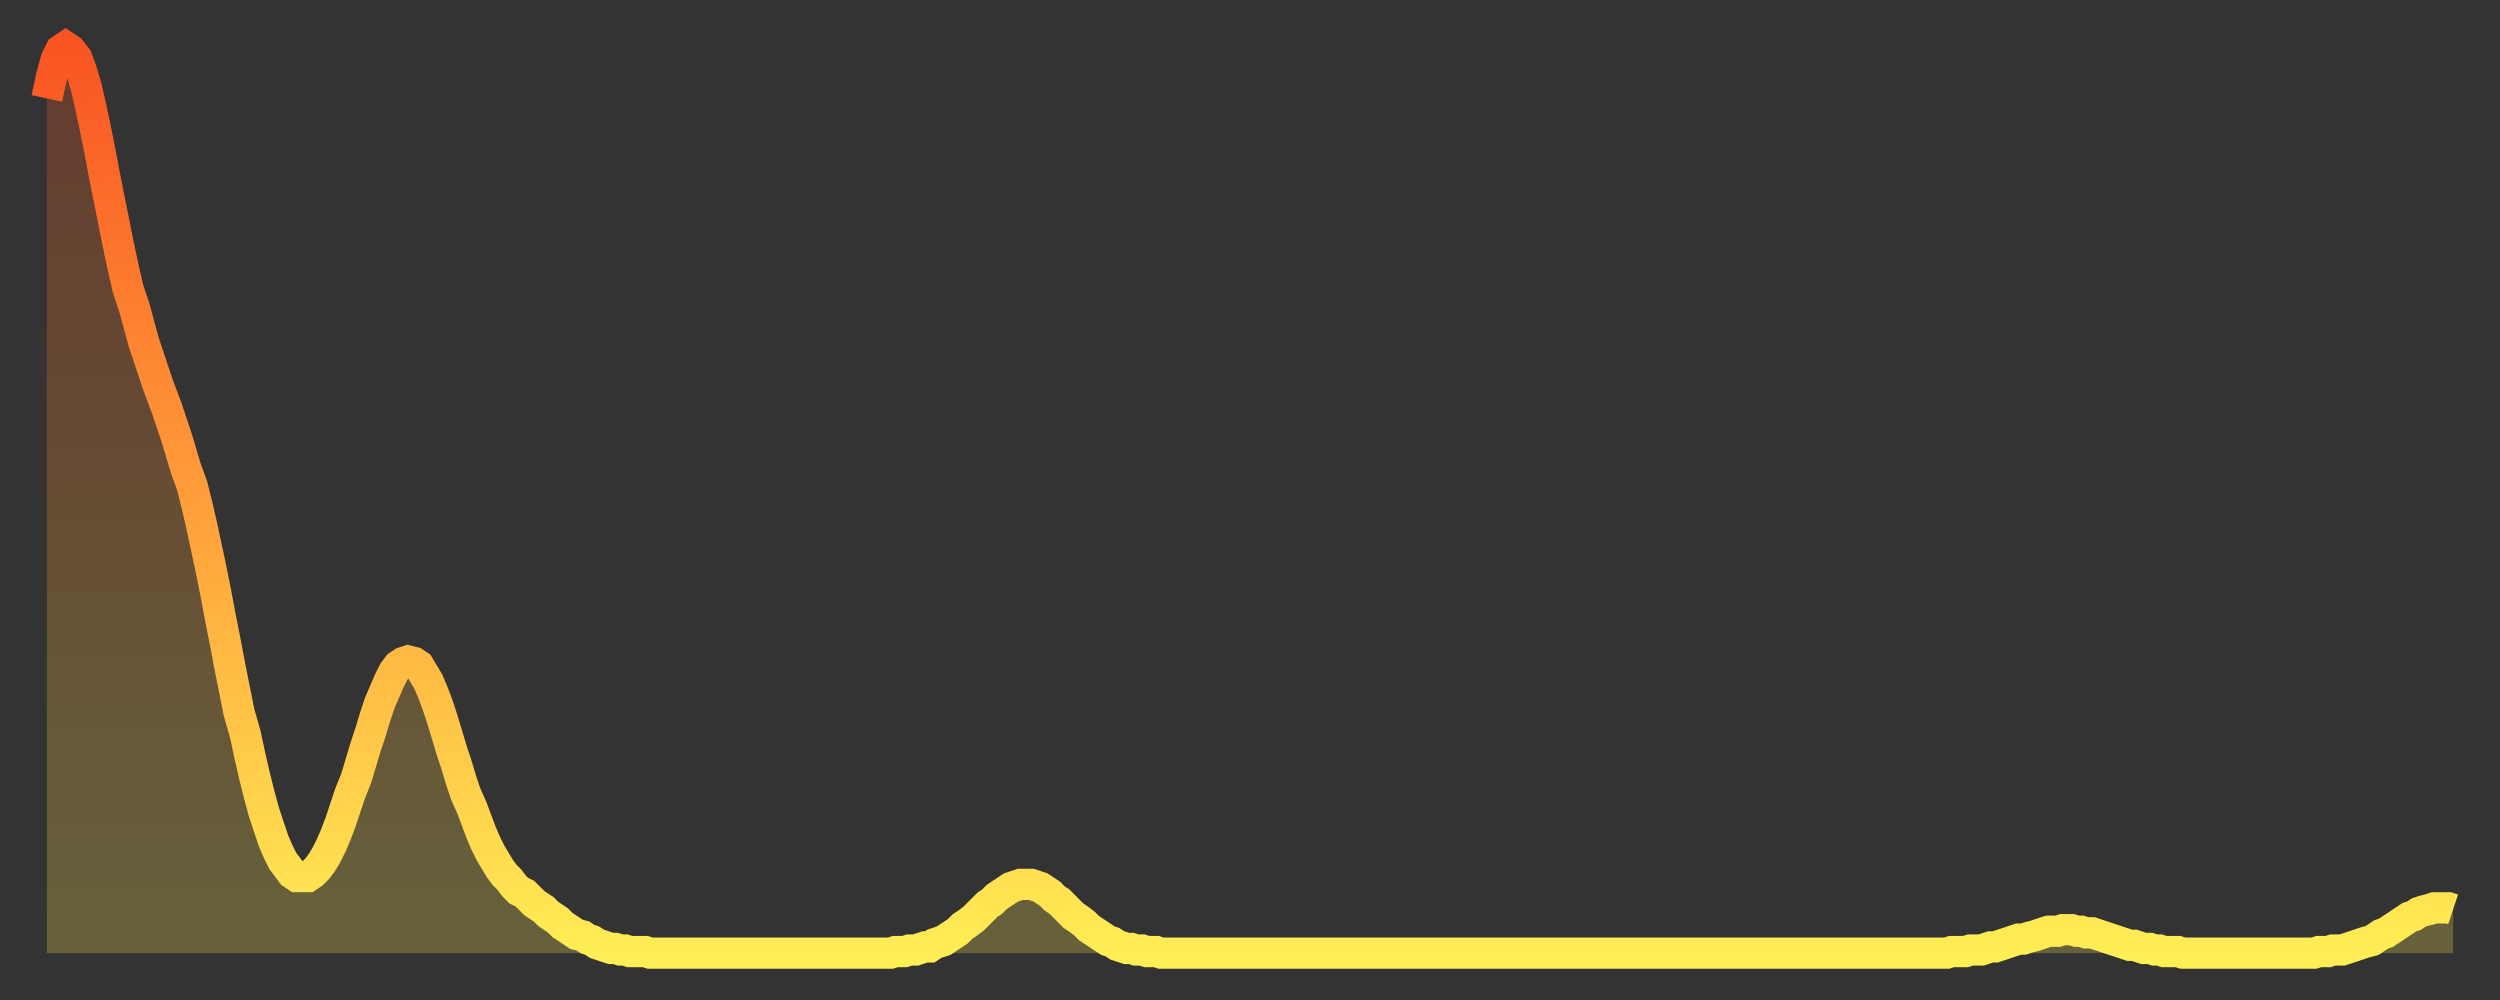
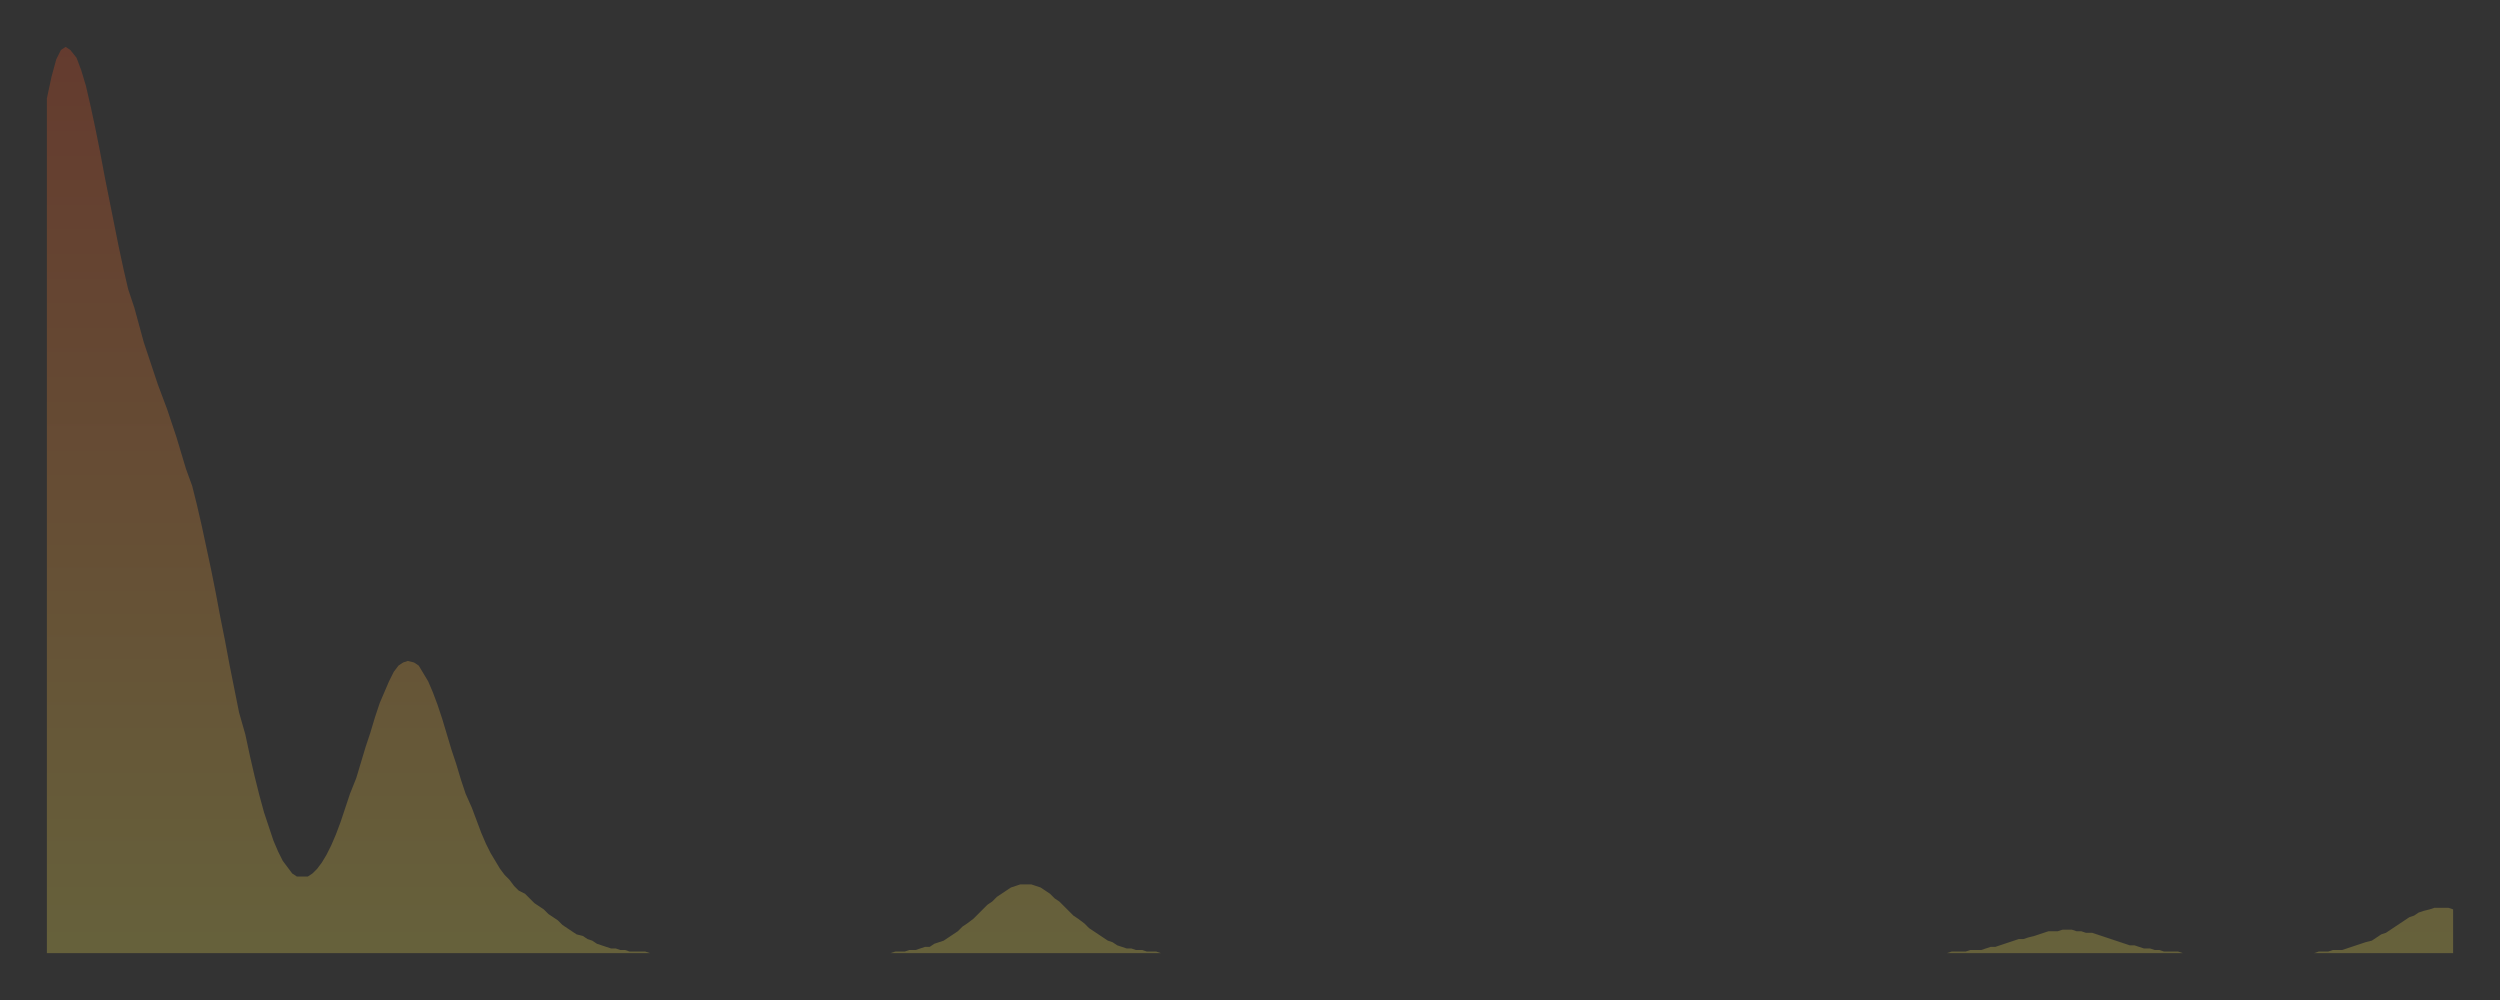
<svg xmlns="http://www.w3.org/2000/svg" baseProfile="full" height="64" version="1.1" width="160">
  <rect width="100%" height="100%" fill="#333333" stroke="none" />
  <defs>
    <linearGradient id="id1196670" x1="0" x2="0" y1="0" y2="1">
      <stop offset="0%" stop-color="#f95422" />
      <stop offset="50%" stop-color="#ff9e3a" />
      <stop offset="100%" stop-color="#ffee55" />
    </linearGradient>
  </defs>
  <g transform="translate(3,3)">
    <g>
-       <path d="M 0.0 3.3 0.3 1.9 0.6 0.8 0.9 0.2 1.2 0.0 1.5 0.2 1.9 0.7 2.2 1.5 2.5 2.5 2.8 3.8 3.1 5.2 3.4 6.7 3.7 8.3 4.0 9.8 4.3 11.3 4.6 12.8 4.9 14.2 5.2 15.5 5.6 16.7 5.9 17.8 6.2 18.9 6.5 19.8 6.8 20.7 7.1 21.6 7.4 22.4 7.7 23.2 8.0 24.1 8.3 25.0 8.6 26.0 8.9 27.0 9.3 28.1 9.6 29.3 9.9 30.6 10.2 32.0 10.5 33.4 10.8 34.9 11.1 36.5 11.4 38.0 11.7 39.6 12.0 41.1 12.3 42.6 12.7 44.0 13.0 45.4 13.3 46.7 13.6 47.9 13.9 49.0 14.2 49.9 14.5 50.8 14.8 51.5 15.1 52.1 15.4 52.5 15.7 52.9 16.0 53.1 16.4 53.1 16.7 53.1 17.0 52.9 17.3 52.6 17.6 52.2 17.9 51.7 18.2 51.1 18.5 50.4 18.8 49.6 19.1 48.7 19.4 47.8 19.8 46.8 20.1 45.8 20.4 44.8 20.7 43.9 21.0 42.9 21.3 42.0 21.6 41.3 21.9 40.6 22.2 40.0 22.5 39.6 22.8 39.4 23.1 39.3 23.5 39.4 23.8 39.6 24.1 40.1 24.4 40.6 24.7 41.3 25.0 42.1 25.3 43.0 25.6 44.0 25.9 45.0 26.2 45.9 26.5 46.9 26.8 47.8 27.2 48.7 27.5 49.5 27.8 50.3 28.1 51.0 28.4 51.6 28.7 52.1 29.0 52.6 29.3 53.0 29.6 53.3 29.9 53.7 30.2 54.0 30.6 54.2 30.9 54.5 31.2 54.8 31.5 55.0 31.8 55.2 32.1 55.5 32.4 55.7 32.7 55.9 33.0 56.2 33.3 56.4 33.6 56.6 33.9 56.8 34.3 56.9 34.6 57.1 34.9 57.2 35.2 57.4 35.5 57.5 35.8 57.6 36.1 57.7 36.4 57.7 36.7 57.8 37.0 57.8 37.3 57.9 37.7 57.9 38.0 57.9 38.3 57.9 38.6 58.0 38.9 58.0 39.2 58.0 39.5 58.0 39.8 58.0 40.1 58.0 40.4 58.0 40.7 58.0 41.0 58.0 41.4 58.0 41.7 58.0 42.0 58.0 42.3 58.0 42.6 58.0 42.9 58.0 43.2 58.0 43.5 58.0 43.8 58.0 44.1 58.0 44.4 58.0 44.7 58.0 45.1 58.0 45.4 58.0 45.7 58.0 46.0 58.0 46.3 58.0 46.6 58.0 46.9 58.0 47.2 58.0 47.5 58.0 47.8 58.0 48.1 58.0 48.5 58.0 48.8 58.0 49.1 58.0 49.4 58.0 49.7 58.0 50.0 58.0 50.3 58.0 50.6 58.0 50.9 58.0 51.2 58.0 51.5 58.0 51.8 58.0 52.2 58.0 52.5 58.0 52.8 58.0 53.1 58.0 53.4 58.0 53.7 58.0 54.0 58.0 54.3 57.9 54.6 57.9 54.9 57.9 55.2 57.8 55.6 57.8 55.9 57.7 56.2 57.6 56.5 57.6 56.8 57.4 57.1 57.3 57.4 57.2 57.7 57.0 58.0 56.8 58.3 56.6 58.6 56.3 58.9 56.1 59.3 55.8 59.6 55.5 59.9 55.2 60.2 54.9 60.5 54.7 60.8 54.4 61.1 54.2 61.4 54.0 61.7 53.8 62.0 53.7 62.3 53.6 62.6 53.6 63.0 53.6 63.3 53.7 63.6 53.8 63.9 54.0 64.2 54.2 64.5 54.5 64.8 54.7 65.1 55.0 65.4 55.3 65.7 55.6 66.0 55.8 66.4 56.1 66.7 56.4 67.0 56.6 67.3 56.8 67.6 57.0 67.9 57.2 68.2 57.3 68.5 57.5 68.8 57.6 69.1 57.7 69.4 57.7 69.7 57.8 70.1 57.8 70.4 57.9 70.7 57.9 71.0 57.9 71.3 58.0 71.6 58.0 71.9 58.0 72.2 58.0 72.5 58.0 72.8 58.0 73.1 58.0 73.5 58.0 73.8 58.0 74.1 58.0 74.4 58.0 74.7 58.0 75.0 58.0 75.3 58.0 75.6 58.0 75.9 58.0 76.2 58.0 76.5 58.0 76.8 58.0 77.2 58.0 77.5 58.0 77.8 58.0 78.1 58.0 78.4 58.0 78.7 58.0 79.0 58.0 79.3 58.0 79.6 58.0 79.9 58.0 80.2 58.0 80.5 58.0 80.9 58.0 81.2 58.0 81.5 58.0 81.8 58.0 82.1 58.0 82.4 58.0 82.7 58.0 83.0 58.0 83.3 58.0 83.6 58.0 83.9 58.0 84.3 58.0 84.6 58.0 84.9 58.0 85.2 58.0 85.5 58.0 85.8 58.0 86.1 58.0 86.4 58.0 86.7 58.0 87.0 58.0 87.3 58.0 87.6 58.0 88.0 58.0 88.3 58.0 88.6 58.0 88.9 58.0 89.2 58.0 89.5 58.0 89.8 58.0 90.1 58.0 90.4 58.0 90.7 58.0 91.0 58.0 91.4 58.0 91.7 58.0 92.0 58.0 92.3 58.0 92.6 58.0 92.9 58.0 93.2 58.0 93.5 58.0 93.8 58.0 94.1 58.0 94.4 58.0 94.7 58.0 95.1 58.0 95.4 58.0 95.7 58.0 96.0 58.0 96.3 58.0 96.6 58.0 96.9 58.0 97.2 58.0 97.5 58.0 97.8 58.0 98.1 58.0 98.4 58.0 98.8 58.0 99.1 58.0 99.4 58.0 99.7 58.0 100.0 58.0 100.3 58.0 100.6 58.0 100.9 58.0 101.2 58.0 101.5 58.0 101.8 58.0 102.2 58.0 102.5 58.0 102.8 58.0 103.1 58.0 103.4 58.0 103.7 58.0 104.0 58.0 104.3 58.0 104.6 58.0 104.9 58.0 105.2 58.0 105.5 58.0 105.9 58.0 106.2 58.0 106.5 58.0 106.8 58.0 107.1 58.0 107.4 58.0 107.7 58.0 108.0 58.0 108.3 58.0 108.6 58.0 108.9 58.0 109.3 58.0 109.6 58.0 109.9 58.0 110.2 58.0 110.5 58.0 110.8 58.0 111.1 58.0 111.4 58.0 111.7 58.0 112.0 58.0 112.3 58.0 112.6 58.0 113.0 58.0 113.3 58.0 113.6 58.0 113.9 58.0 114.2 58.0 114.5 58.0 114.8 58.0 115.1 58.0 115.4 58.0 115.7 58.0 116.0 58.0 116.3 58.0 116.7 58.0 117.0 58.0 117.3 58.0 117.6 58.0 117.9 58.0 118.2 58.0 118.5 58.0 118.8 58.0 119.1 58.0 119.4 58.0 119.7 58.0 120.1 58.0 120.4 58.0 120.7 58.0 121.0 58.0 121.3 58.0 121.6 58.0 121.9 57.9 122.2 57.9 122.5 57.9 122.8 57.9 123.1 57.8 123.4 57.8 123.8 57.8 124.1 57.7 124.4 57.6 124.7 57.6 125.0 57.5 125.3 57.4 125.6 57.3 125.9 57.2 126.2 57.1 126.5 57.1 126.8 57.0 127.2 56.9 127.5 56.8 127.8 56.7 128.1 56.6 128.4 56.6 128.7 56.6 129.0 56.5 129.3 56.5 129.6 56.5 129.9 56.6 130.2 56.6 130.5 56.7 130.9 56.7 131.2 56.8 131.5 56.9 131.8 57.0 132.1 57.1 132.4 57.2 132.7 57.3 133.0 57.4 133.3 57.5 133.6 57.5 133.9 57.6 134.2 57.7 134.6 57.7 134.9 57.8 135.2 57.8 135.5 57.9 135.8 57.9 136.1 57.9 136.4 57.9 136.7 58.0 137.0 58.0 137.3 58.0 137.6 58.0 138.0 58.0 138.3 58.0 138.6 58.0 138.9 58.0 139.2 58.0 139.5 58.0 139.8 58.0 140.1 58.0 140.4 58.0 140.7 58.0 141.0 58.0 141.3 58.0 141.7 58.0 142.0 58.0 142.3 58.0 142.6 58.0 142.9 58.0 143.2 58.0 143.5 58.0 143.8 58.0 144.1 58.0 144.4 58.0 144.7 58.0 145.1 58.0 145.4 57.9 145.7 57.9 146.0 57.9 146.3 57.8 146.6 57.8 146.9 57.8 147.2 57.7 147.5 57.6 147.8 57.5 148.1 57.4 148.4 57.3 148.8 57.2 149.1 57.0 149.4 56.8 149.7 56.7 150.0 56.5 150.3 56.3 150.6 56.1 150.9 55.9 151.2 55.7 151.5 55.6 151.8 55.4 152.1 55.3 152.5 55.2 152.8 55.1 153.1 55.1 153.4 55.1 153.7 55.1 154.0 55.2" fill="none" id="graph-curve" opacity="1" stroke="url(#id1196670)" stroke-width="2" />
      <path d="M 0 58 L 0.0 3.3 0.3 1.9 0.6 0.8 0.9 0.2 1.2 0.0 1.5 0.2 1.9 0.7 2.2 1.5 2.5 2.5 2.8 3.8 3.1 5.2 3.4 6.7 3.7 8.3 4.0 9.8 4.3 11.3 4.6 12.8 4.9 14.2 5.2 15.5 5.6 16.7 5.9 17.8 6.2 18.9 6.5 19.8 6.8 20.7 7.1 21.6 7.4 22.4 7.7 23.2 8.0 24.1 8.3 25.0 8.6 26.0 8.9 27.0 9.3 28.1 9.6 29.3 9.9 30.6 10.2 32.0 10.5 33.4 10.8 34.9 11.1 36.5 11.4 38.0 11.7 39.6 12.0 41.1 12.3 42.6 12.7 44.0 13.0 45.4 13.3 46.7 13.6 47.9 13.9 49.0 14.2 49.9 14.5 50.8 14.8 51.5 15.1 52.1 15.4 52.5 15.7 52.9 16.0 53.1 16.4 53.1 16.7 53.1 17.0 52.9 17.3 52.6 17.6 52.2 17.9 51.7 18.2 51.1 18.5 50.4 18.8 49.6 19.1 48.7 19.4 47.8 19.8 46.8 20.1 45.8 20.4 44.8 20.7 43.9 21.0 42.9 21.3 42.0 21.6 41.3 21.9 40.6 22.2 40.0 22.5 39.6 22.8 39.4 23.1 39.3 23.5 39.4 23.8 39.6 24.1 40.1 24.4 40.6 24.7 41.3 25.0 42.1 25.3 43.0 25.6 44.0 25.9 45.0 26.2 45.9 26.5 46.9 26.8 47.8 27.2 48.7 27.5 49.5 27.8 50.3 28.1 51.0 28.4 51.6 28.7 52.1 29.0 52.6 29.3 53.0 29.6 53.3 29.9 53.7 30.2 54.0 30.6 54.2 30.9 54.5 31.2 54.8 31.5 55.0 31.8 55.2 32.1 55.5 32.4 55.7 32.7 55.9 33.0 56.2 33.3 56.4 33.6 56.6 33.9 56.8 34.3 56.9 34.6 57.1 34.9 57.2 35.2 57.4 35.5 57.5 35.8 57.6 36.1 57.7 36.4 57.7 36.7 57.8 37.0 57.8 37.3 57.9 37.7 57.9 38.0 57.9 38.3 57.9 38.6 58.0 38.9 58.0 39.2 58.0 39.5 58.0 39.8 58.0 40.1 58.0 40.4 58.0 40.7 58.0 41.0 58.0 41.4 58.0 41.7 58.0 42.0 58.0 42.3 58.0 42.6 58.0 42.9 58.0 43.2 58.0 43.5 58.0 43.8 58.0 44.1 58.0 44.4 58.0 44.7 58.0 45.1 58.0 45.4 58.0 45.7 58.0 46.0 58.0 46.3 58.0 46.6 58.0 46.9 58.0 47.2 58.0 47.5 58.0 47.8 58.0 48.1 58.0 48.5 58.0 48.8 58.0 49.1 58.0 49.4 58.0 49.7 58.0 50.0 58.0 50.3 58.0 50.6 58.0 50.9 58.0 51.2 58.0 51.5 58.0 51.8 58.0 52.2 58.0 52.5 58.0 52.8 58.0 53.1 58.0 53.4 58.0 53.7 58.0 54.0 58.0 54.3 57.9 54.6 57.9 54.9 57.9 55.2 57.8 55.6 57.8 55.9 57.7 56.2 57.6 56.5 57.6 56.8 57.4 57.1 57.3 57.4 57.2 57.7 57.0 58.0 56.8 58.3 56.6 58.6 56.3 58.9 56.1 59.3 55.8 59.6 55.5 59.9 55.2 60.2 54.9 60.5 54.7 60.8 54.4 61.1 54.2 61.4 54.0 61.7 53.8 62.0 53.7 62.3 53.6 62.6 53.6 63.0 53.6 63.3 53.7 63.6 53.8 63.9 54.0 64.2 54.2 64.5 54.5 64.8 54.7 65.1 55.0 65.4 55.3 65.7 55.6 66.0 55.8 66.4 56.1 66.7 56.4 67.0 56.6 67.3 56.8 67.6 57.0 67.9 57.2 68.2 57.3 68.5 57.5 68.8 57.6 69.1 57.7 69.4 57.7 69.7 57.8 70.1 57.8 70.4 57.9 70.7 57.9 71.0 57.9 71.3 58.0 71.6 58.0 71.9 58.0 72.2 58.0 72.5 58.0 72.8 58.0 73.1 58.0 73.5 58.0 73.8 58.0 74.1 58.0 74.4 58.0 74.7 58.0 75.0 58.0 75.3 58.0 75.6 58.0 75.9 58.0 76.2 58.0 76.5 58.0 76.8 58.0 77.2 58.0 77.5 58.0 77.8 58.0 78.1 58.0 78.4 58.0 78.7 58.0 79.0 58.0 79.3 58.0 79.6 58.0 79.9 58.0 80.2 58.0 80.5 58.0 80.9 58.0 81.2 58.0 81.5 58.0 81.8 58.0 82.1 58.0 82.4 58.0 82.7 58.0 83.0 58.0 83.3 58.0 83.6 58.0 83.9 58.0 84.3 58.0 84.6 58.0 84.9 58.0 85.2 58.0 85.5 58.0 85.8 58.0 86.1 58.0 86.4 58.0 86.7 58.0 87.0 58.0 87.3 58.0 87.6 58.0 88.0 58.0 88.3 58.0 88.6 58.0 88.9 58.0 89.2 58.0 89.5 58.0 89.8 58.0 90.1 58.0 90.4 58.0 90.7 58.0 91.0 58.0 91.4 58.0 91.7 58.0 92.0 58.0 92.3 58.0 92.6 58.0 92.9 58.0 93.2 58.0 93.5 58.0 93.8 58.0 94.1 58.0 94.4 58.0 94.7 58.0 95.1 58.0 95.4 58.0 95.7 58.0 96.0 58.0 96.3 58.0 96.6 58.0 96.9 58.0 97.2 58.0 97.5 58.0 97.8 58.0 98.1 58.0 98.4 58.0 98.8 58.0 99.1 58.0 99.4 58.0 99.7 58.0 100.0 58.0 100.3 58.0 100.6 58.0 100.9 58.0 101.2 58.0 101.5 58.0 101.8 58.0 102.2 58.0 102.5 58.0 102.8 58.0 103.1 58.0 103.4 58.0 103.7 58.0 104.0 58.0 104.3 58.0 104.6 58.0 104.9 58.0 105.2 58.0 105.5 58.0 105.9 58.0 106.2 58.0 106.5 58.0 106.8 58.0 107.1 58.0 107.4 58.0 107.7 58.0 108.0 58.0 108.3 58.0 108.6 58.0 108.9 58.0 109.3 58.0 109.6 58.0 109.9 58.0 110.2 58.0 110.5 58.0 110.8 58.0 111.1 58.0 111.4 58.0 111.7 58.0 112.0 58.0 112.3 58.0 112.6 58.0 113.0 58.0 113.3 58.0 113.6 58.0 113.9 58.0 114.2 58.0 114.5 58.0 114.8 58.0 115.1 58.0 115.4 58.0 115.7 58.0 116.0 58.0 116.3 58.0 116.7 58.0 117.0 58.0 117.3 58.0 117.6 58.0 117.9 58.0 118.2 58.0 118.5 58.0 118.8 58.0 119.1 58.0 119.4 58.0 119.7 58.0 120.1 58.0 120.4 58.0 120.7 58.0 121.0 58.0 121.3 58.0 121.6 58.0 121.9 57.9 122.2 57.9 122.5 57.9 122.8 57.9 123.1 57.8 123.4 57.8 123.8 57.8 124.1 57.7 124.4 57.6 124.7 57.6 125.0 57.5 125.3 57.4 125.6 57.3 125.9 57.2 126.2 57.1 126.5 57.1 126.8 57.0 127.2 56.9 127.5 56.8 127.8 56.7 128.1 56.6 128.4 56.6 128.7 56.6 129.0 56.5 129.3 56.5 129.6 56.5 129.9 56.6 130.2 56.6 130.5 56.7 130.9 56.7 131.2 56.8 131.5 56.9 131.8 57.0 132.1 57.1 132.4 57.2 132.7 57.3 133.0 57.4 133.3 57.5 133.6 57.5 133.9 57.6 134.2 57.7 134.6 57.7 134.9 57.8 135.2 57.8 135.5 57.9 135.8 57.9 136.1 57.9 136.4 57.9 136.7 58.0 137.0 58.0 137.3 58.0 137.6 58.0 138.0 58.0 138.3 58.0 138.6 58.0 138.9 58.0 139.2 58.0 139.5 58.0 139.8 58.0 140.1 58.0 140.4 58.0 140.7 58.0 141.0 58.0 141.3 58.0 141.7 58.0 142.0 58.0 142.3 58.0 142.6 58.0 142.9 58.0 143.2 58.0 143.5 58.0 143.8 58.0 144.1 58.0 144.4 58.0 144.7 58.0 145.1 58.0 145.4 57.9 145.7 57.9 146.0 57.9 146.3 57.8 146.6 57.8 146.9 57.8 147.2 57.7 147.5 57.6 147.8 57.5 148.1 57.4 148.4 57.3 148.8 57.2 149.1 57.0 149.4 56.8 149.7 56.7 150.0 56.5 150.3 56.3 150.6 56.1 150.9 55.9 151.2 55.7 151.5 55.6 151.8 55.4 152.1 55.3 152.5 55.2 152.8 55.1 153.1 55.1 153.4 55.1 153.7 55.1 154.0 55.2 154 58" fill="url(#id1196670)" fill-opacity=".25" id="graph-shadow" />
    </g>
  </g>
</svg>